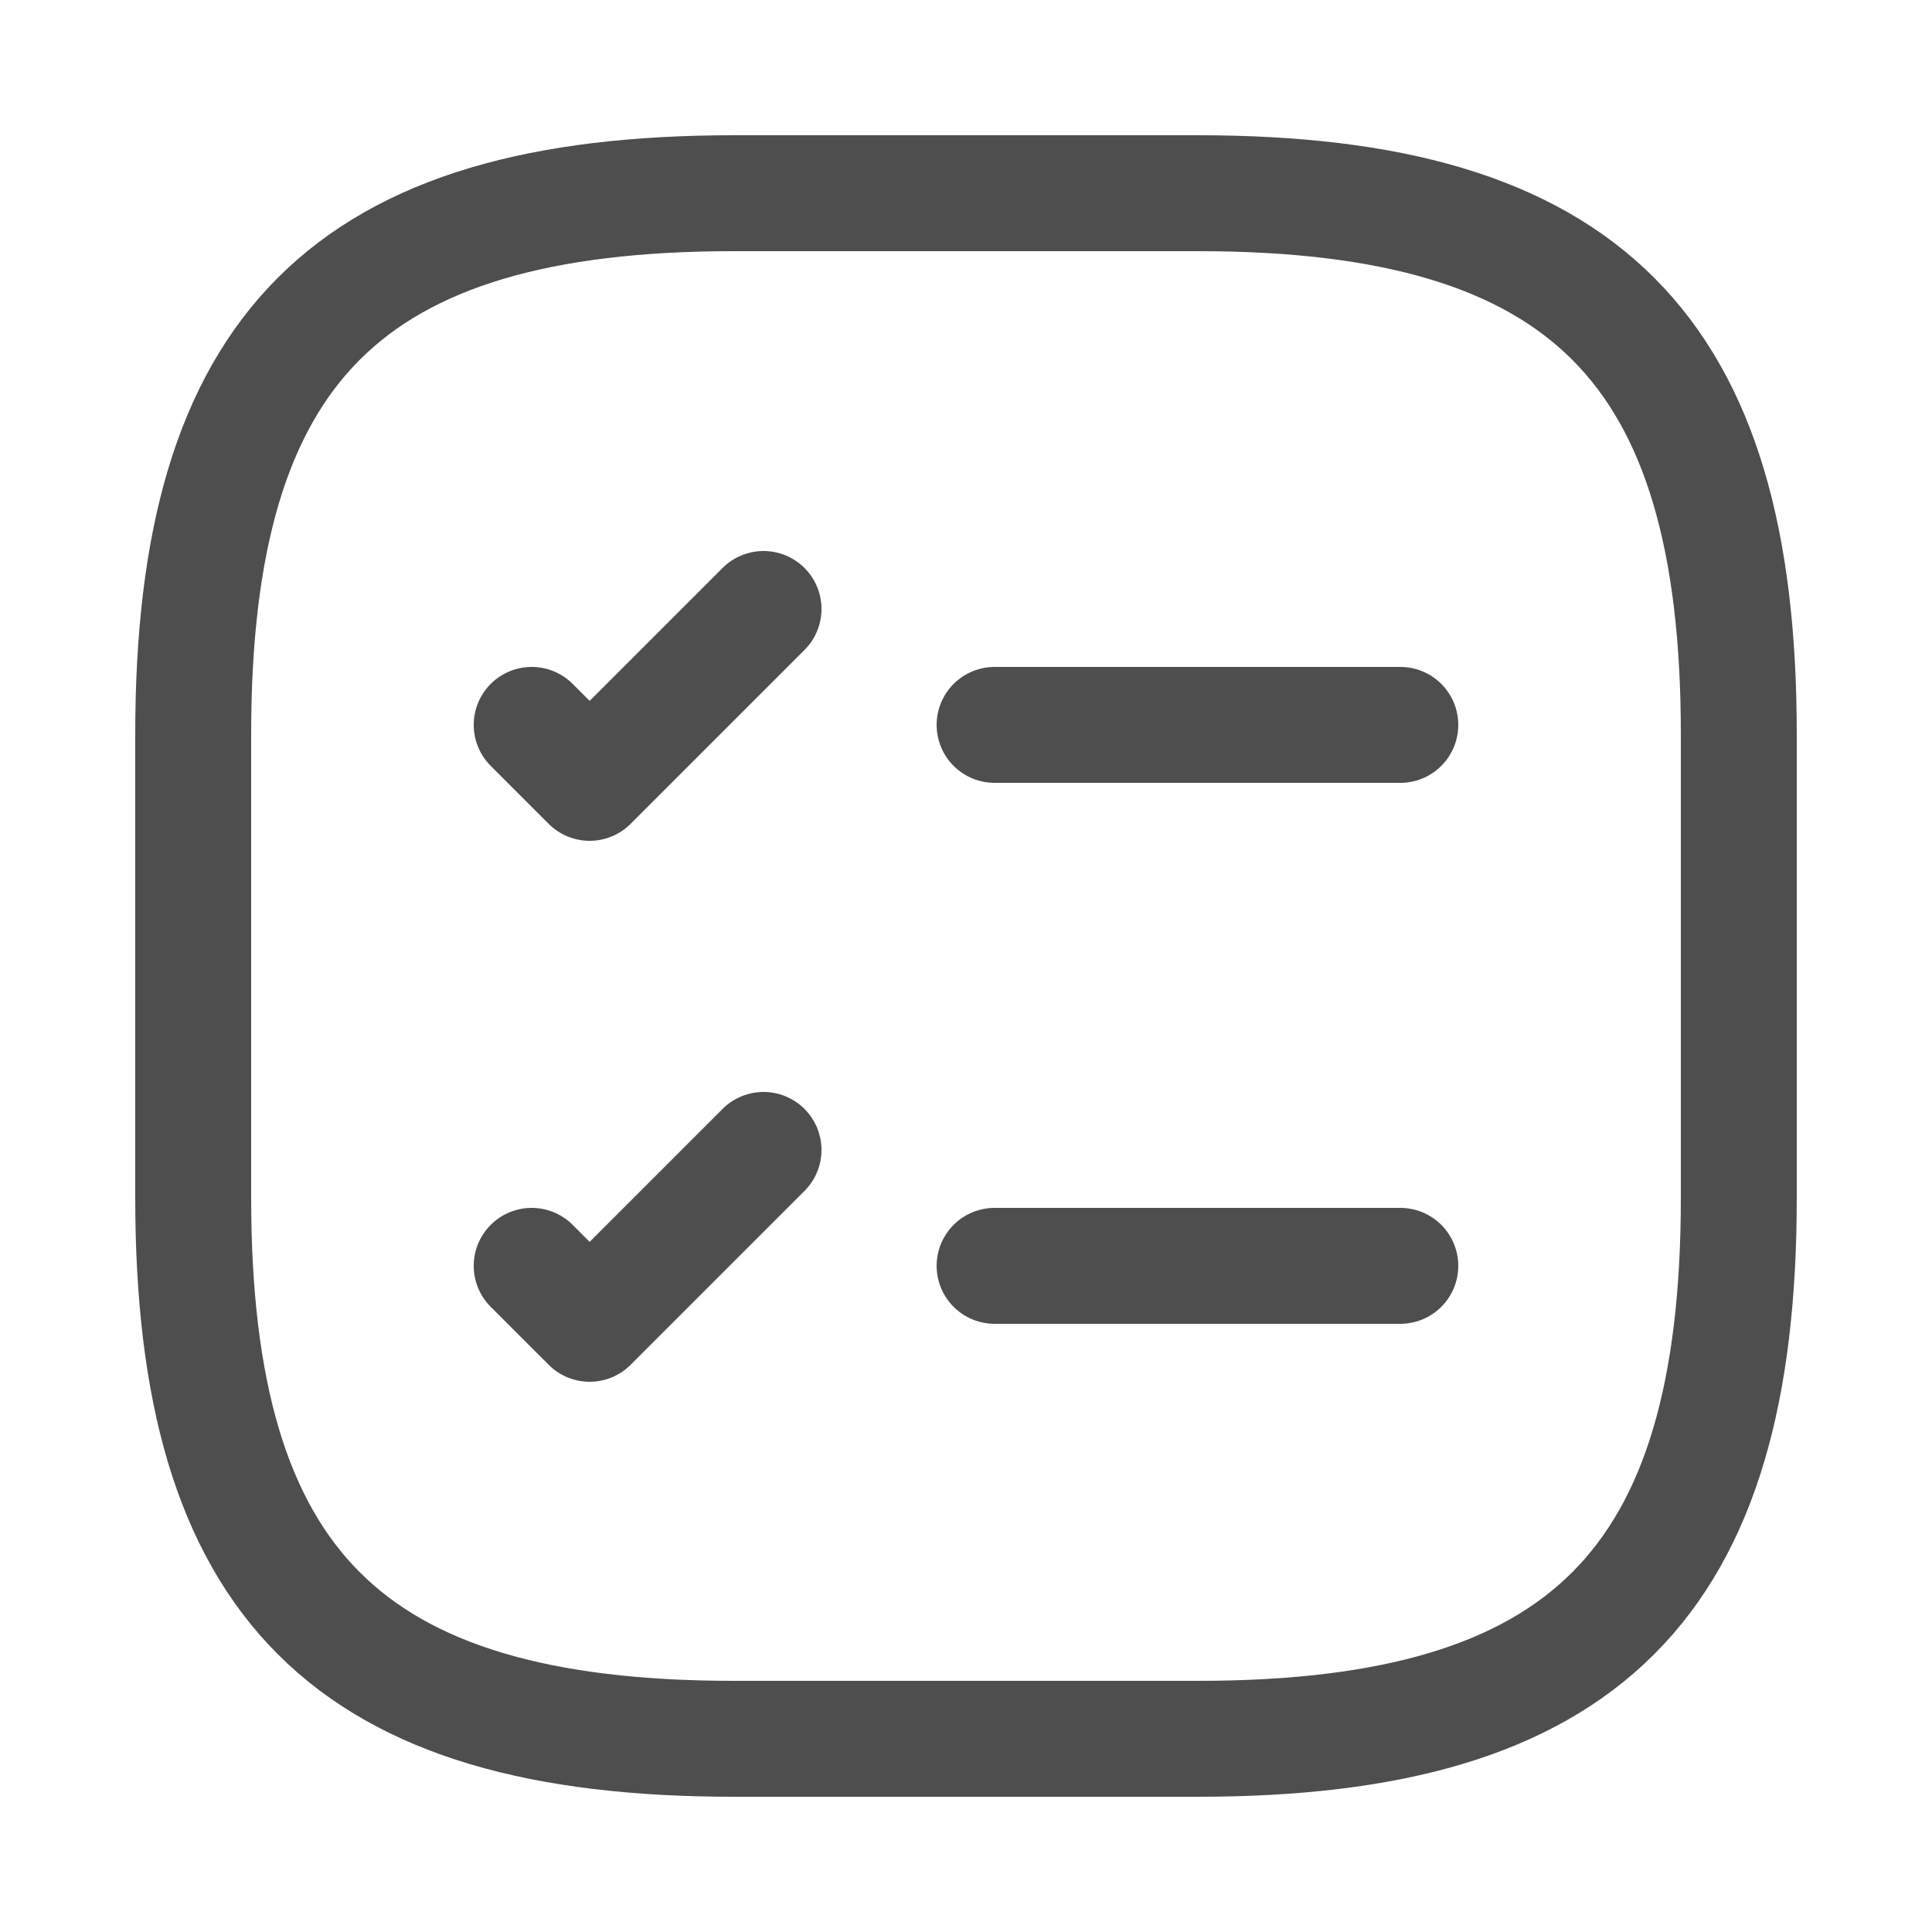
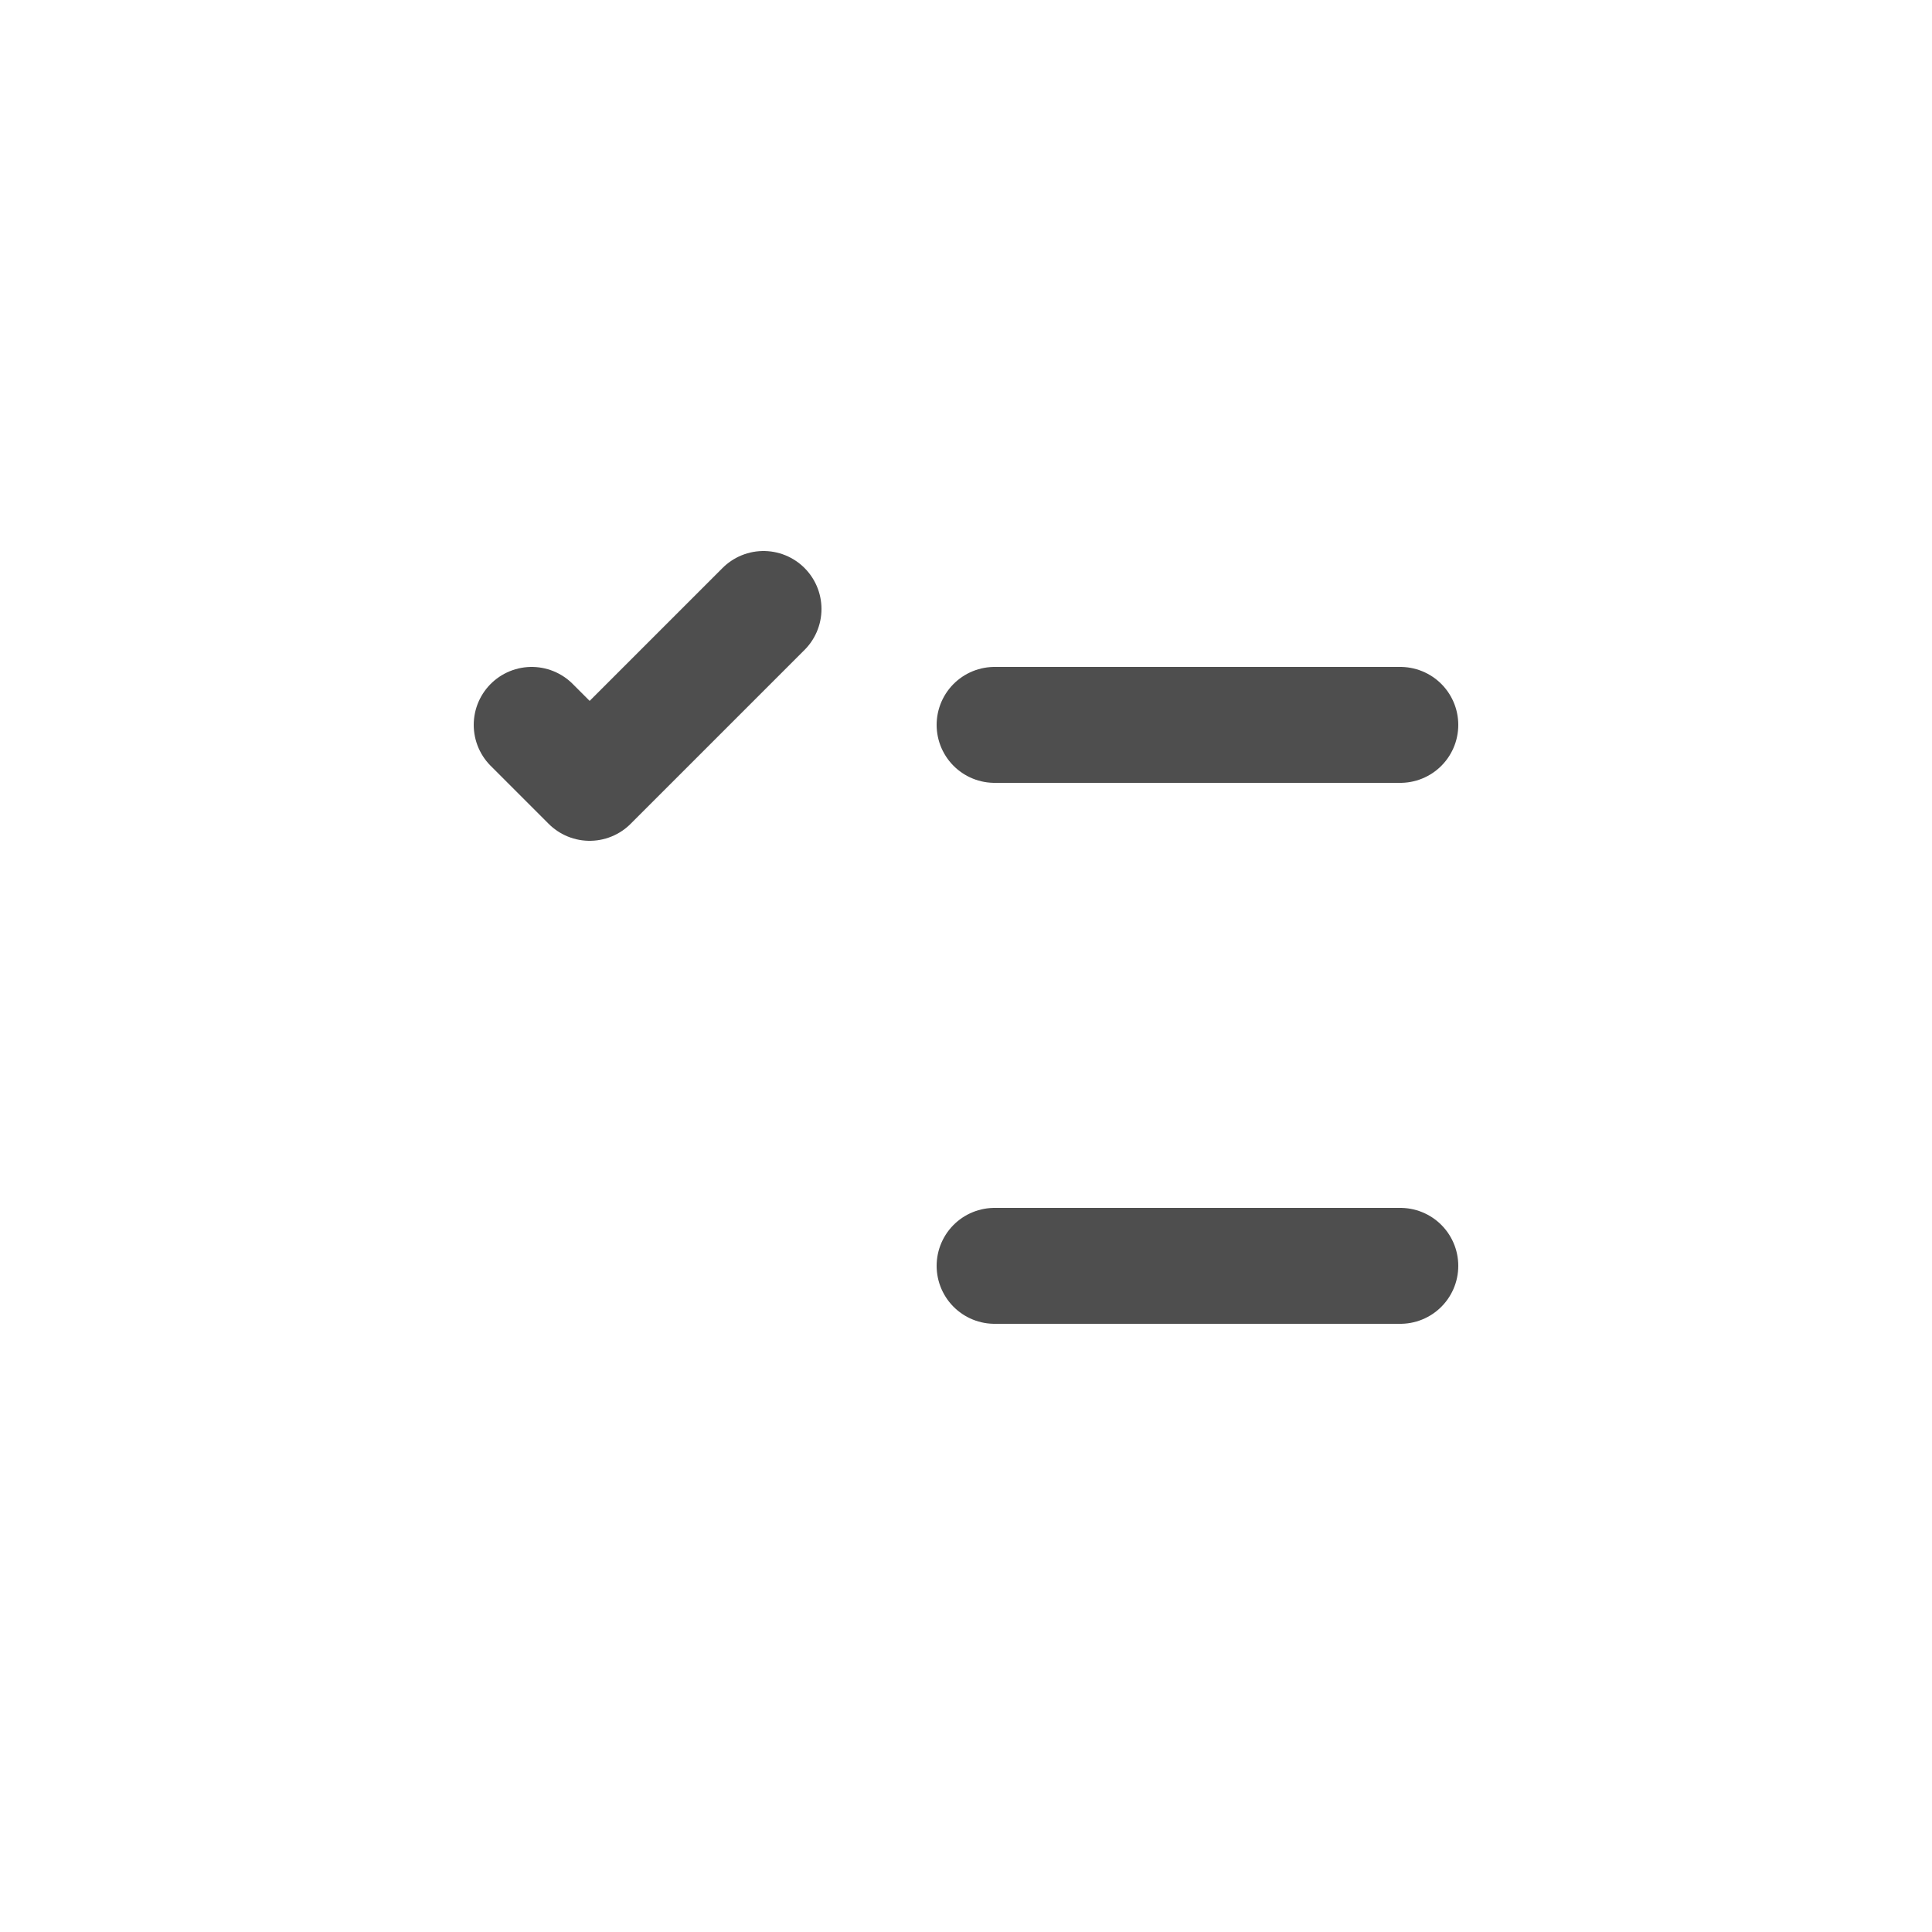
<svg xmlns="http://www.w3.org/2000/svg" width="25" height="25" viewBox="0 0 25 25" fill="none">
  <path d="M12.87 9.38H18.12" stroke="#4E4E4E" stroke-width="1.5" stroke-linecap="round" stroke-linejoin="round" />
  <path d="M6.88 9.38L7.63 10.13L9.88 7.88" stroke="#4E4E4E" stroke-width="1.5" stroke-linecap="round" stroke-linejoin="round" />
  <path d="M12.87 16.38H18.12" stroke="#4E4E4E" stroke-width="1.5" stroke-linecap="round" stroke-linejoin="round" />
-   <path d="M6.88 16.38L7.63 17.13L9.88 14.88" stroke="#4E4E4E" stroke-width="1.5" stroke-linecap="round" stroke-linejoin="round" />
-   <path d="M9.5 22.5H15.5C20.5 22.5 22.5 20.5 22.5 15.5V9.5C22.5 4.5 20.5 2.5 15.5 2.5H9.5C4.5 2.5 2.5 4.5 2.5 9.5V15.5C2.5 20.5 4.5 22.5 9.5 22.5Z" stroke="#4E4E4E" stroke-width="1.5" stroke-linecap="round" stroke-linejoin="round" />
</svg>